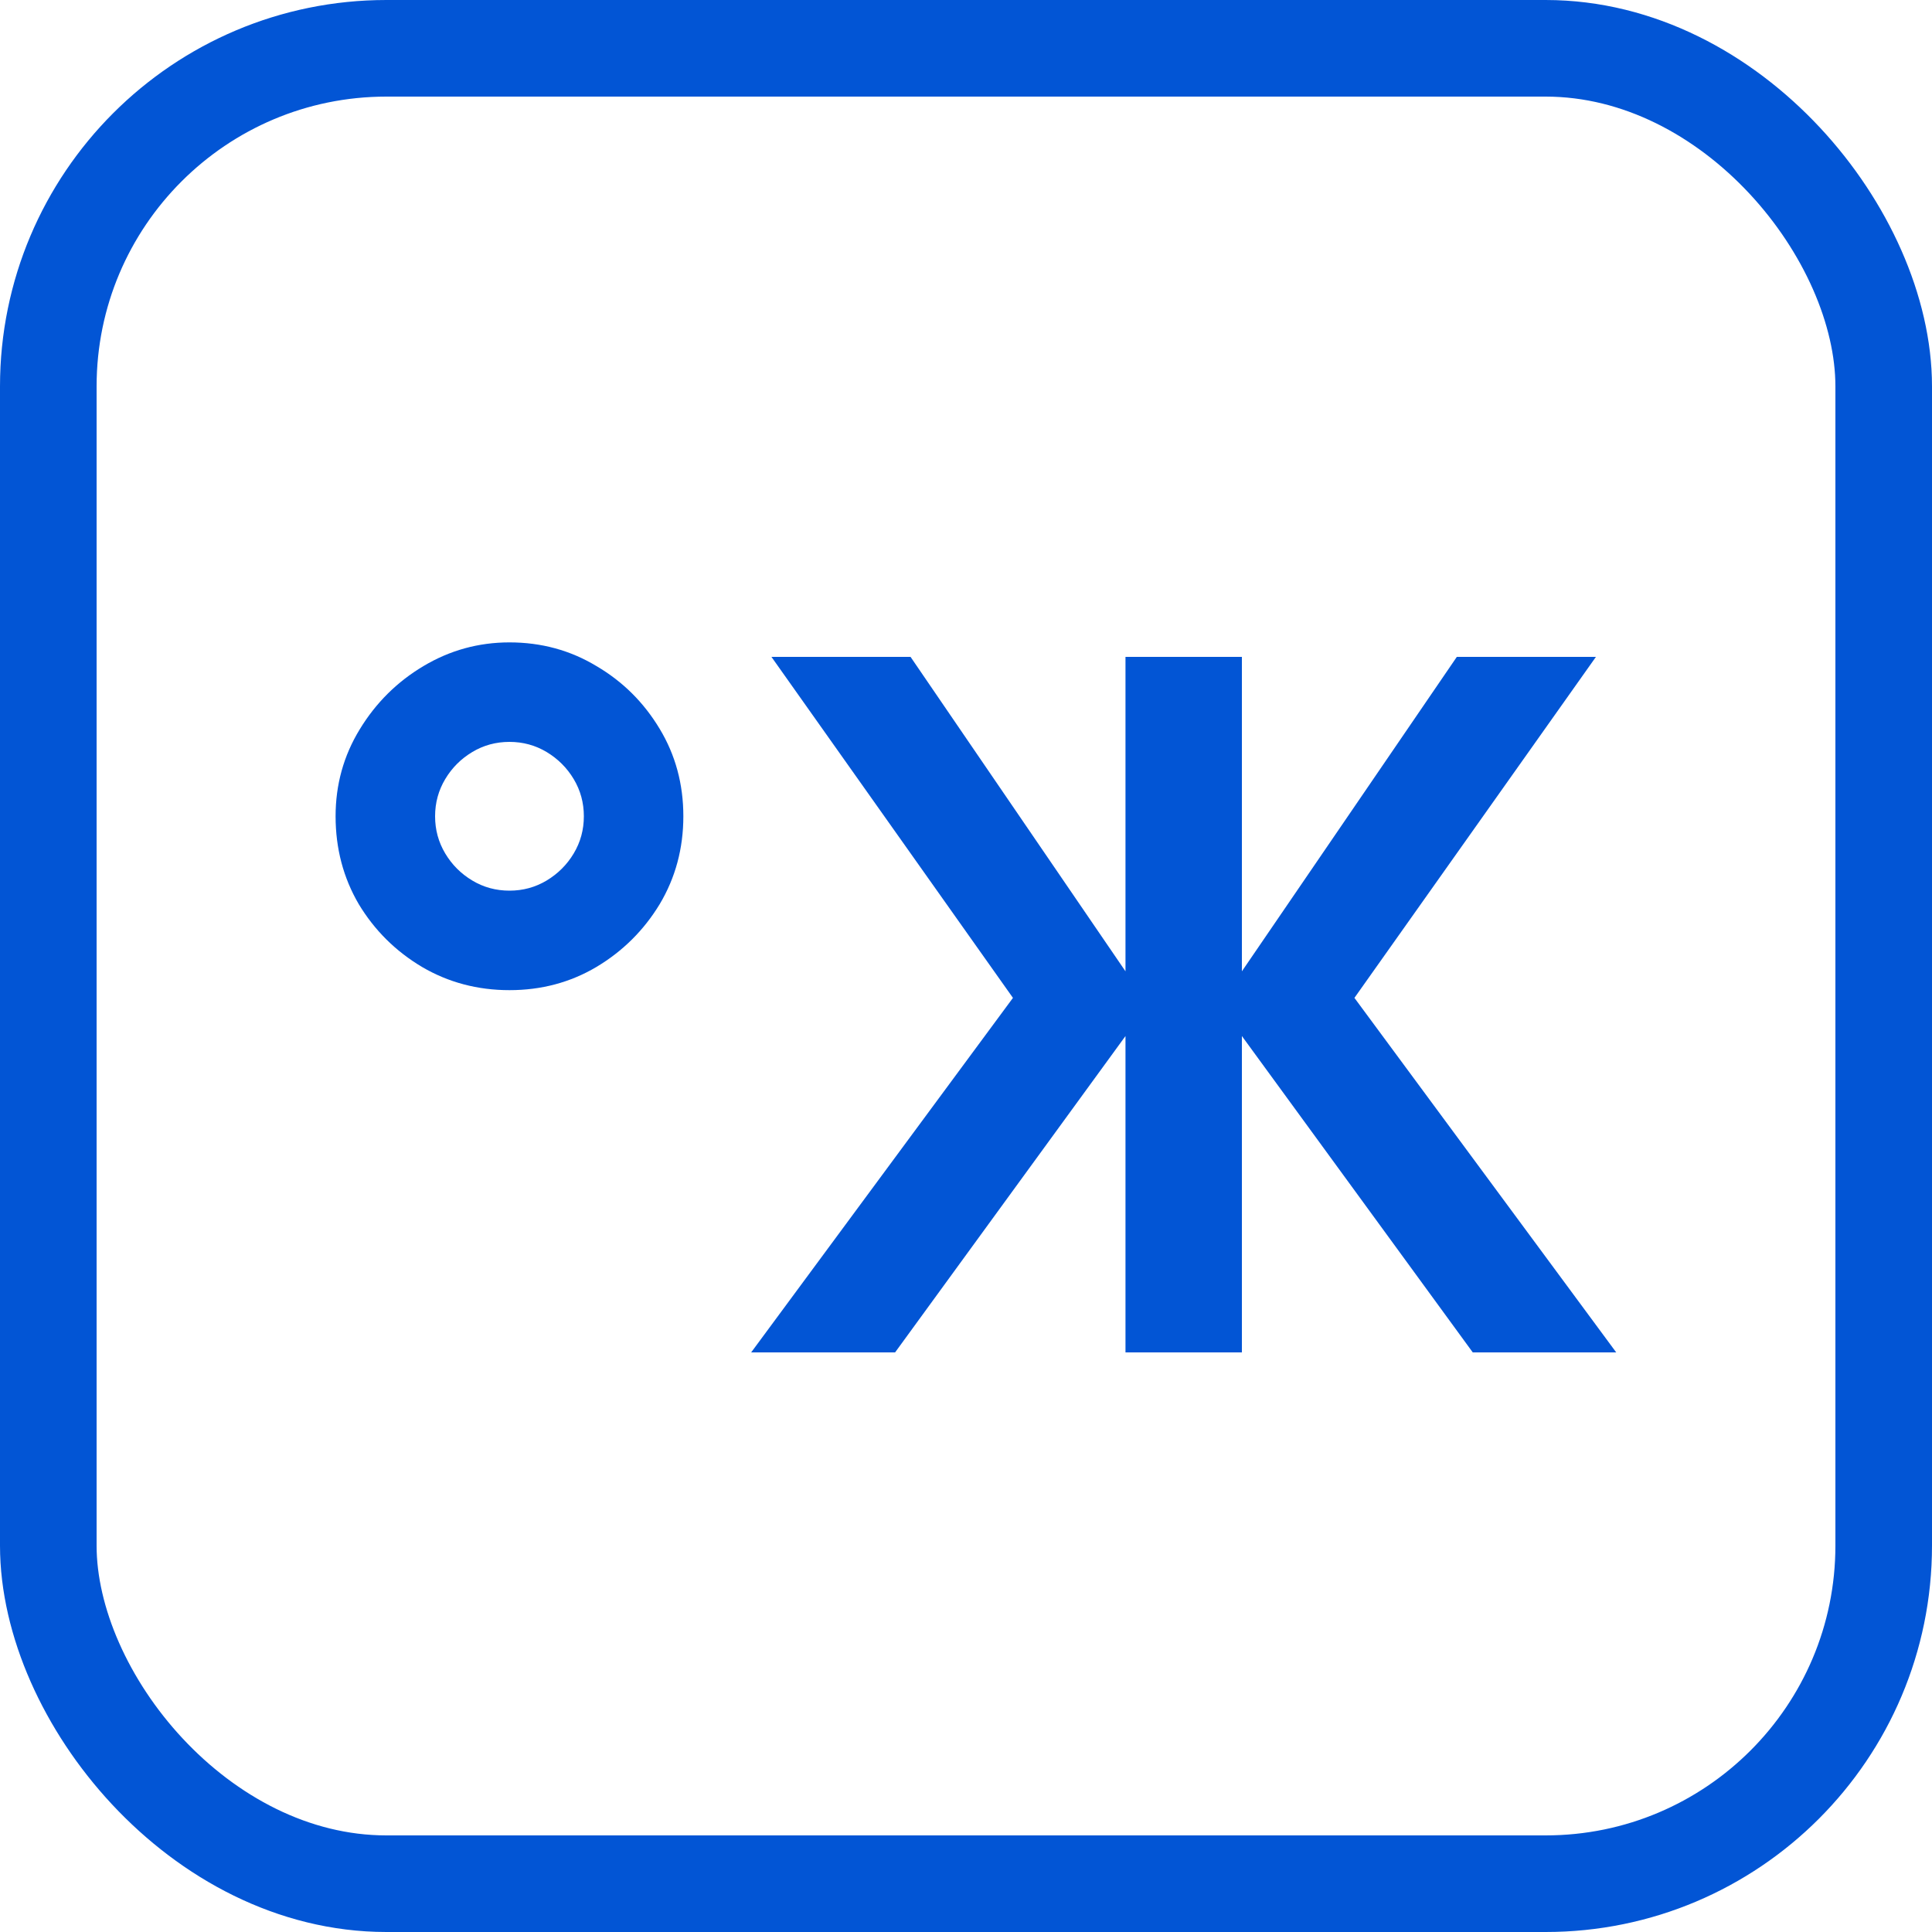
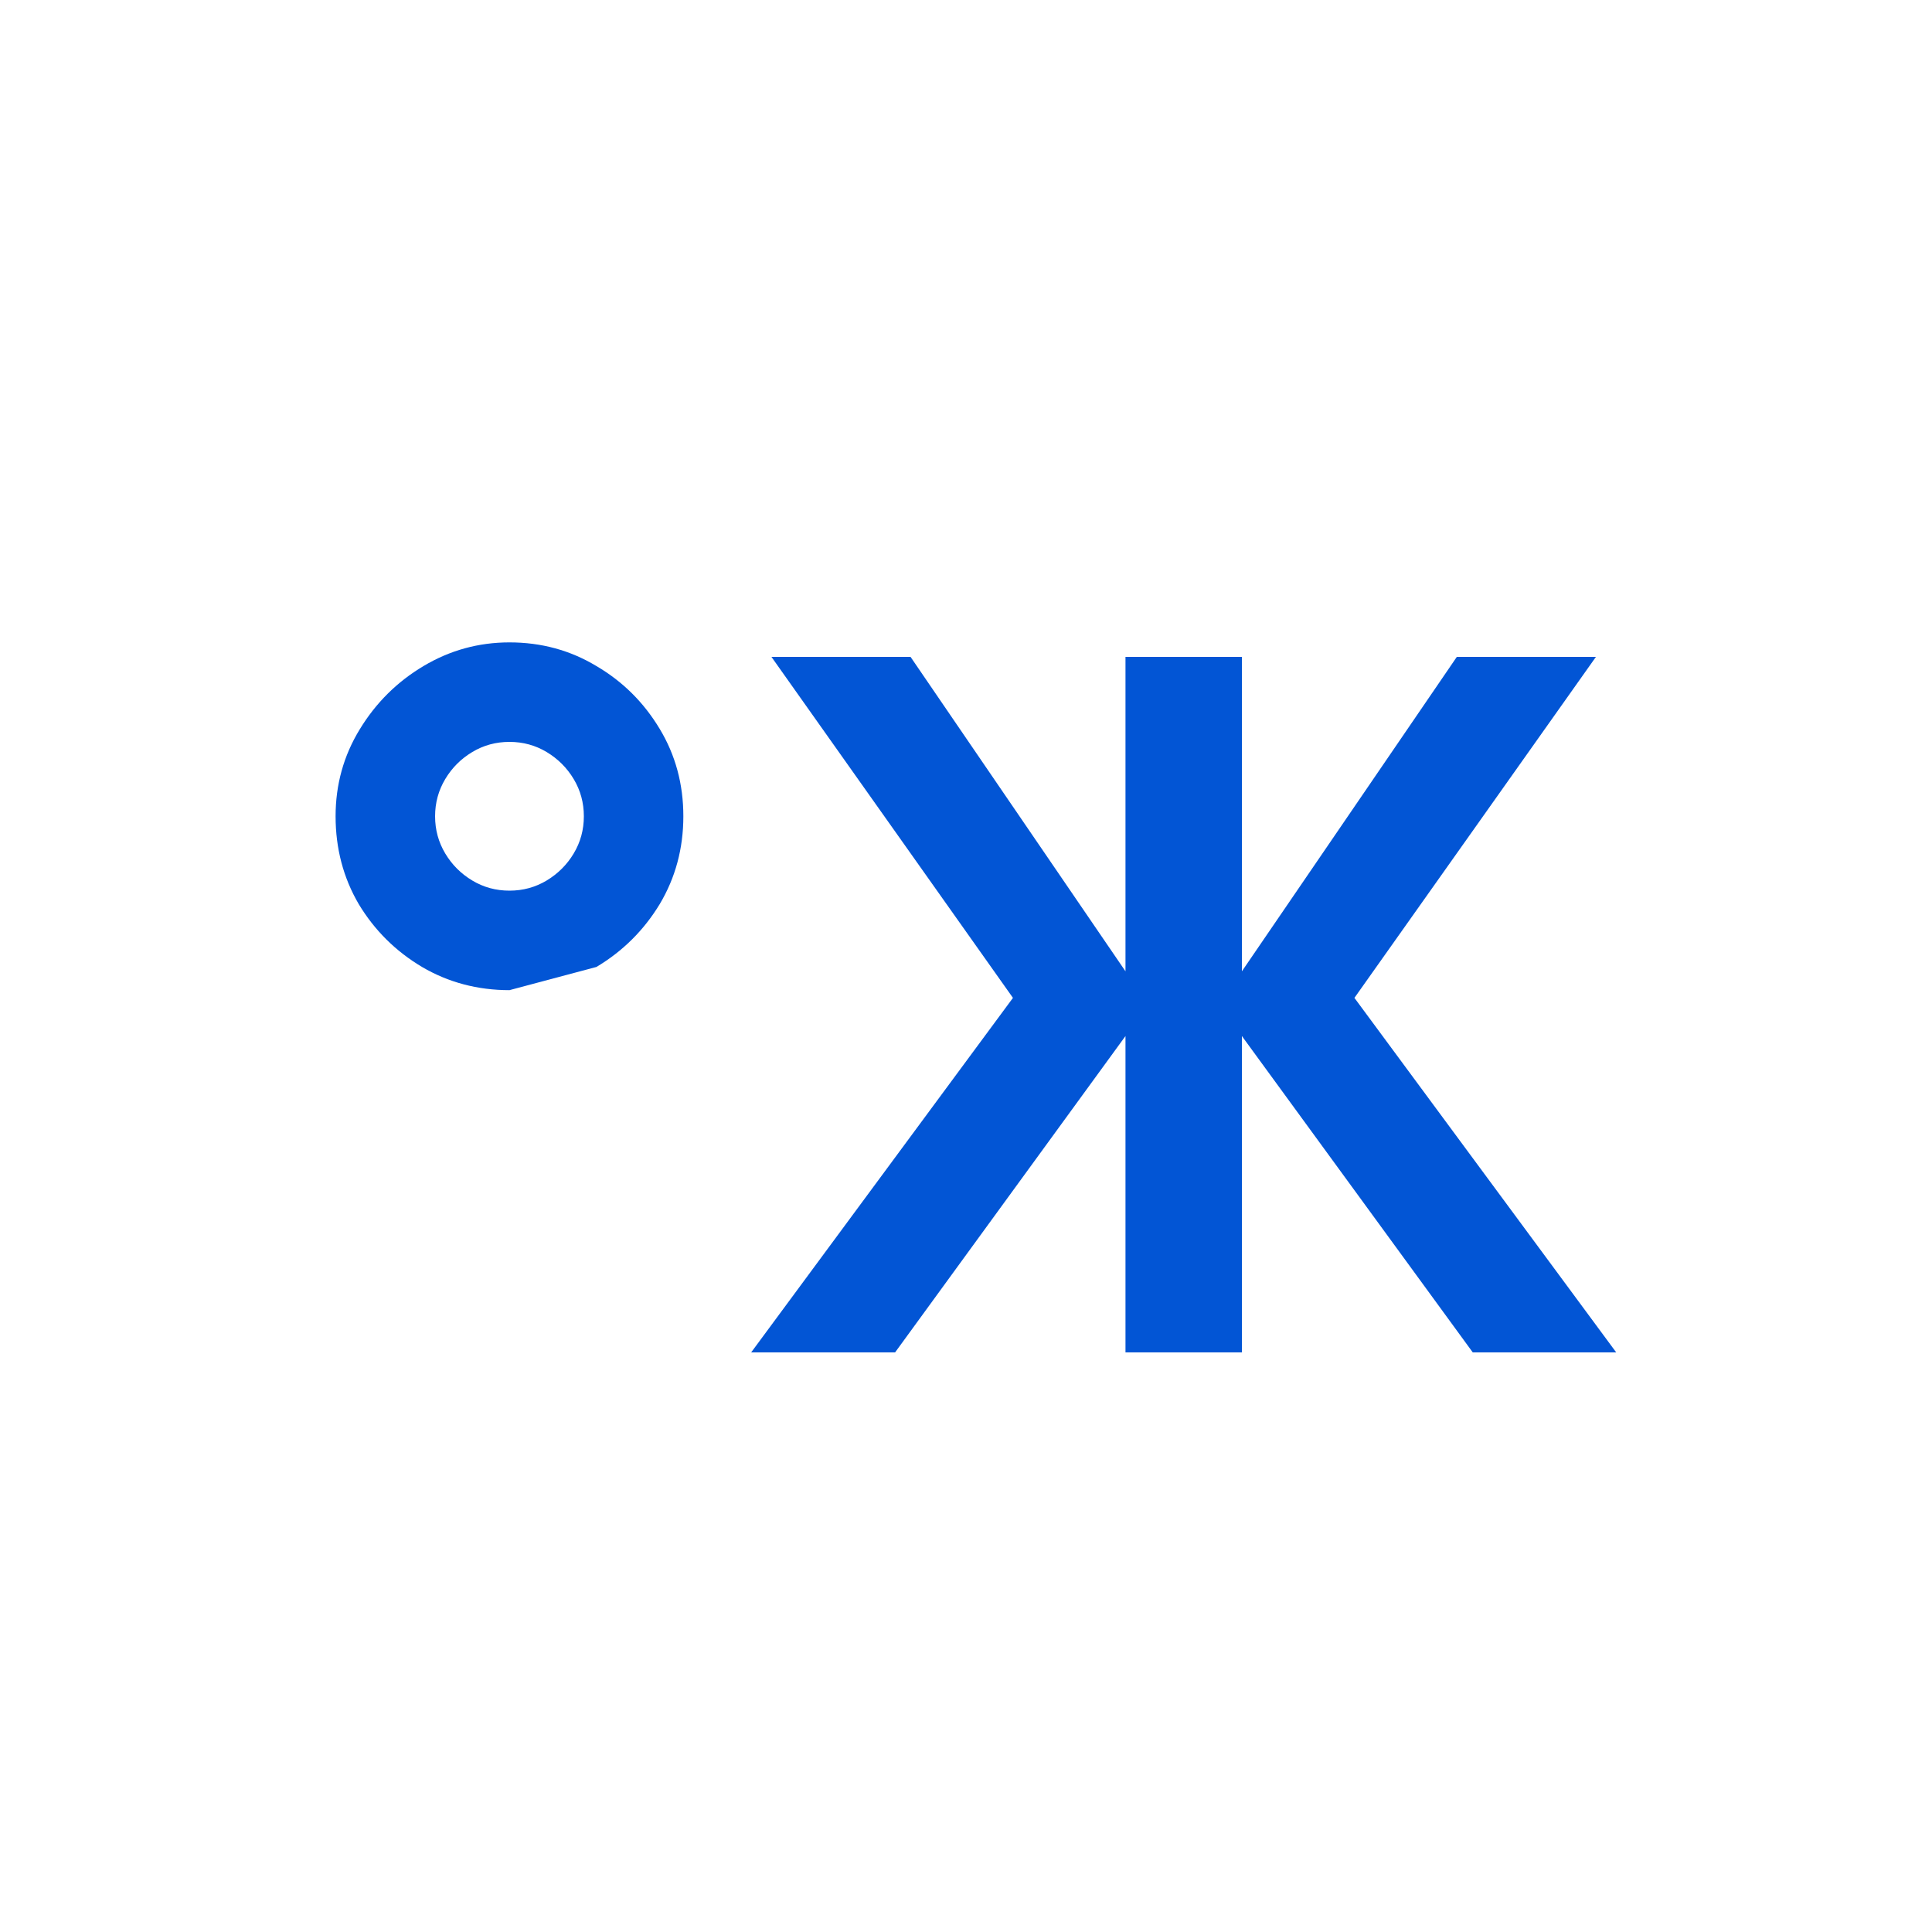
<svg xmlns="http://www.w3.org/2000/svg" width="20" height="20" viewBox="0 0 20 20" fill="none">
-   <rect x="0.5" y="0.5" width="19" height="19" rx="3.5" stroke="#0255D5" />
-   <path d="M5.274 10.25C4.944 10.25 4.642 10.17 4.369 10.01C4.095 9.847 3.877 9.63 3.714 9.36C3.554 9.087 3.474 8.783 3.474 8.45C3.474 8.123 3.557 7.823 3.724 7.55C3.89 7.277 4.11 7.058 4.384 6.895C4.657 6.732 4.954 6.65 5.274 6.65C5.604 6.65 5.904 6.732 6.174 6.895C6.447 7.055 6.665 7.272 6.829 7.545C6.992 7.815 7.074 8.117 7.074 8.45C7.074 8.783 6.992 9.087 6.829 9.36C6.665 9.63 6.447 9.847 6.174 10.01C5.904 10.17 5.604 10.25 5.274 10.25ZM5.274 9.22C5.414 9.22 5.542 9.185 5.659 9.115C5.775 9.045 5.869 8.952 5.939 8.835C6.009 8.718 6.044 8.59 6.044 8.45C6.044 8.31 6.009 8.182 5.939 8.065C5.869 7.948 5.775 7.855 5.659 7.785C5.542 7.715 5.414 7.68 5.274 7.68C5.134 7.68 5.005 7.715 4.889 7.785C4.772 7.855 4.679 7.948 4.609 8.065C4.539 8.182 4.504 8.31 4.504 8.45C4.504 8.59 4.539 8.718 4.609 8.835C4.679 8.952 4.772 9.045 4.889 9.115C5.005 9.185 5.134 9.22 5.274 9.22ZM7.776 14L10.486 10.33L7.986 6.8H9.426L11.651 10.055V6.8H12.856V10.055L15.081 6.8H16.521L14.021 10.33L16.731 14H15.246L12.856 10.725V14H11.651V10.725L9.266 14H7.776Z" fill="#0255D5" />
+   <path d="M5.274 10.25C4.944 10.25 4.642 10.17 4.369 10.01C4.095 9.847 3.877 9.63 3.714 9.36C3.554 9.087 3.474 8.783 3.474 8.45C3.474 8.123 3.557 7.823 3.724 7.55C3.89 7.277 4.11 7.058 4.384 6.895C4.657 6.732 4.954 6.65 5.274 6.65C5.604 6.65 5.904 6.732 6.174 6.895C6.447 7.055 6.665 7.272 6.829 7.545C6.992 7.815 7.074 8.117 7.074 8.45C7.074 8.783 6.992 9.087 6.829 9.36C6.665 9.63 6.447 9.847 6.174 10.01ZM5.274 9.22C5.414 9.22 5.542 9.185 5.659 9.115C5.775 9.045 5.869 8.952 5.939 8.835C6.009 8.718 6.044 8.59 6.044 8.45C6.044 8.31 6.009 8.182 5.939 8.065C5.869 7.948 5.775 7.855 5.659 7.785C5.542 7.715 5.414 7.68 5.274 7.68C5.134 7.68 5.005 7.715 4.889 7.785C4.772 7.855 4.679 7.948 4.609 8.065C4.539 8.182 4.504 8.31 4.504 8.45C4.504 8.59 4.539 8.718 4.609 8.835C4.679 8.952 4.772 9.045 4.889 9.115C5.005 9.185 5.134 9.22 5.274 9.22ZM7.776 14L10.486 10.33L7.986 6.8H9.426L11.651 10.055V6.8H12.856V10.055L15.081 6.8H16.521L14.021 10.33L16.731 14H15.246L12.856 10.725V14H11.651V10.725L9.266 14H7.776Z" fill="#0255D5" />
</svg>